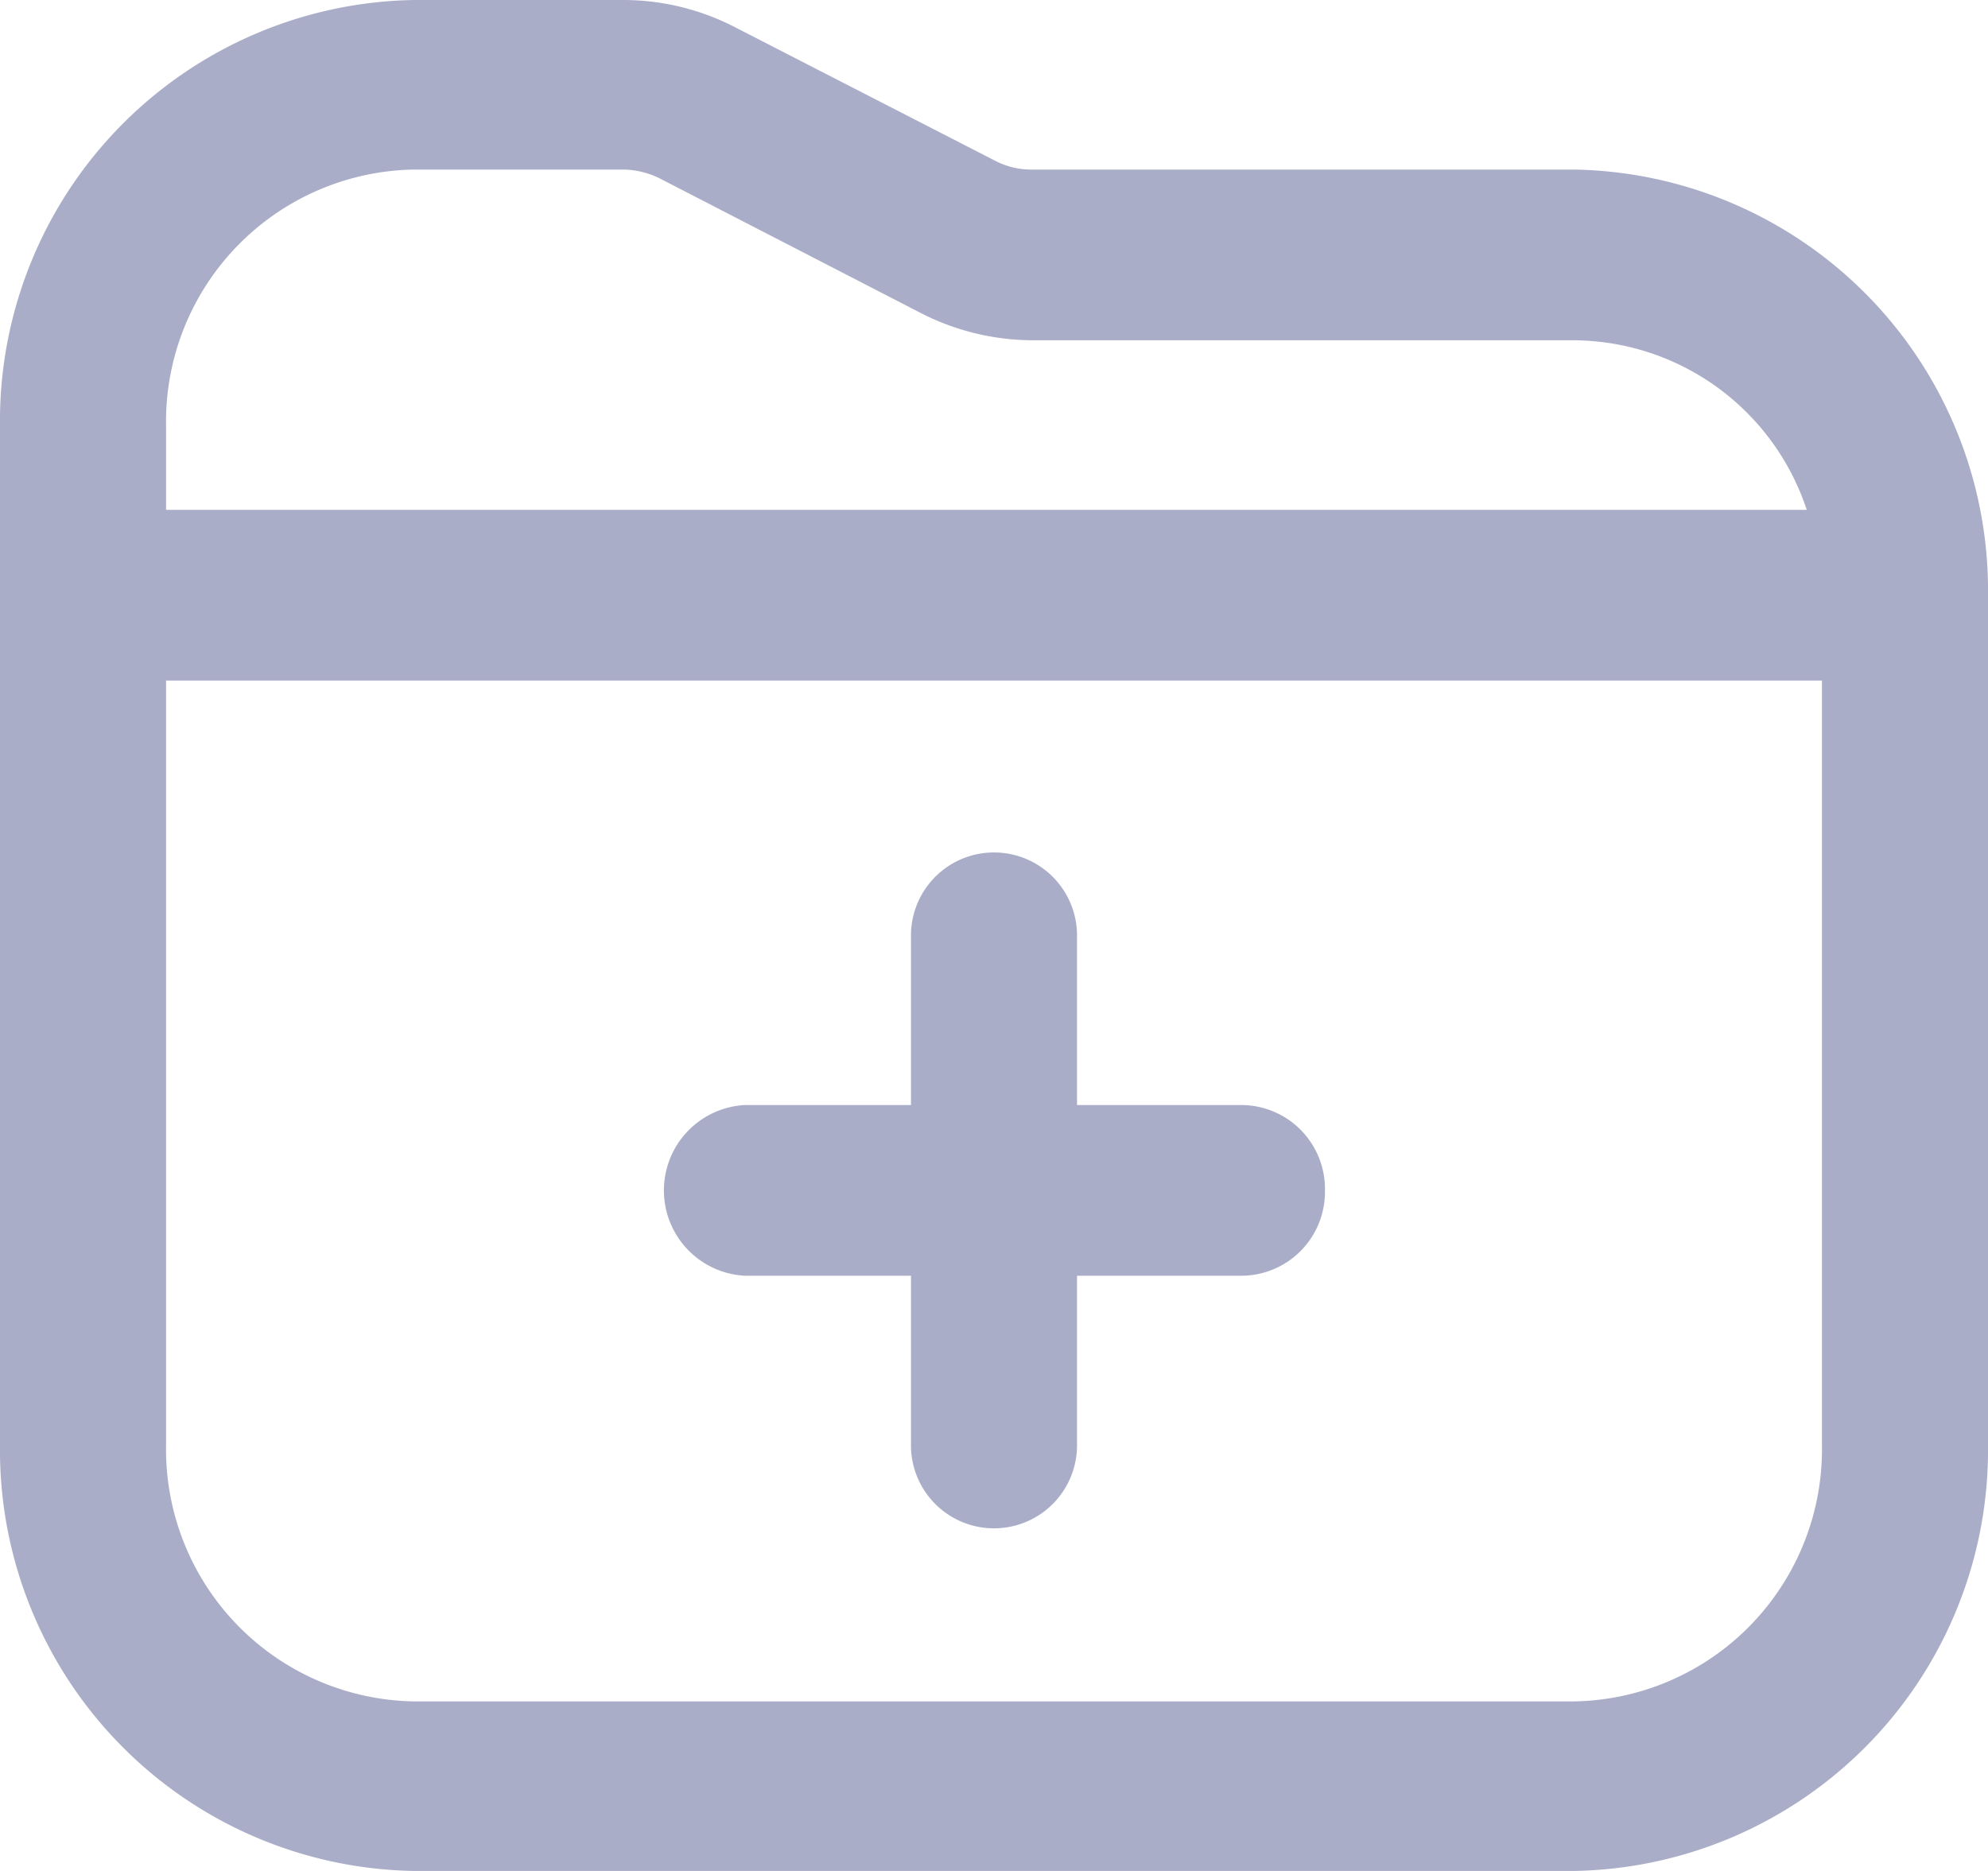
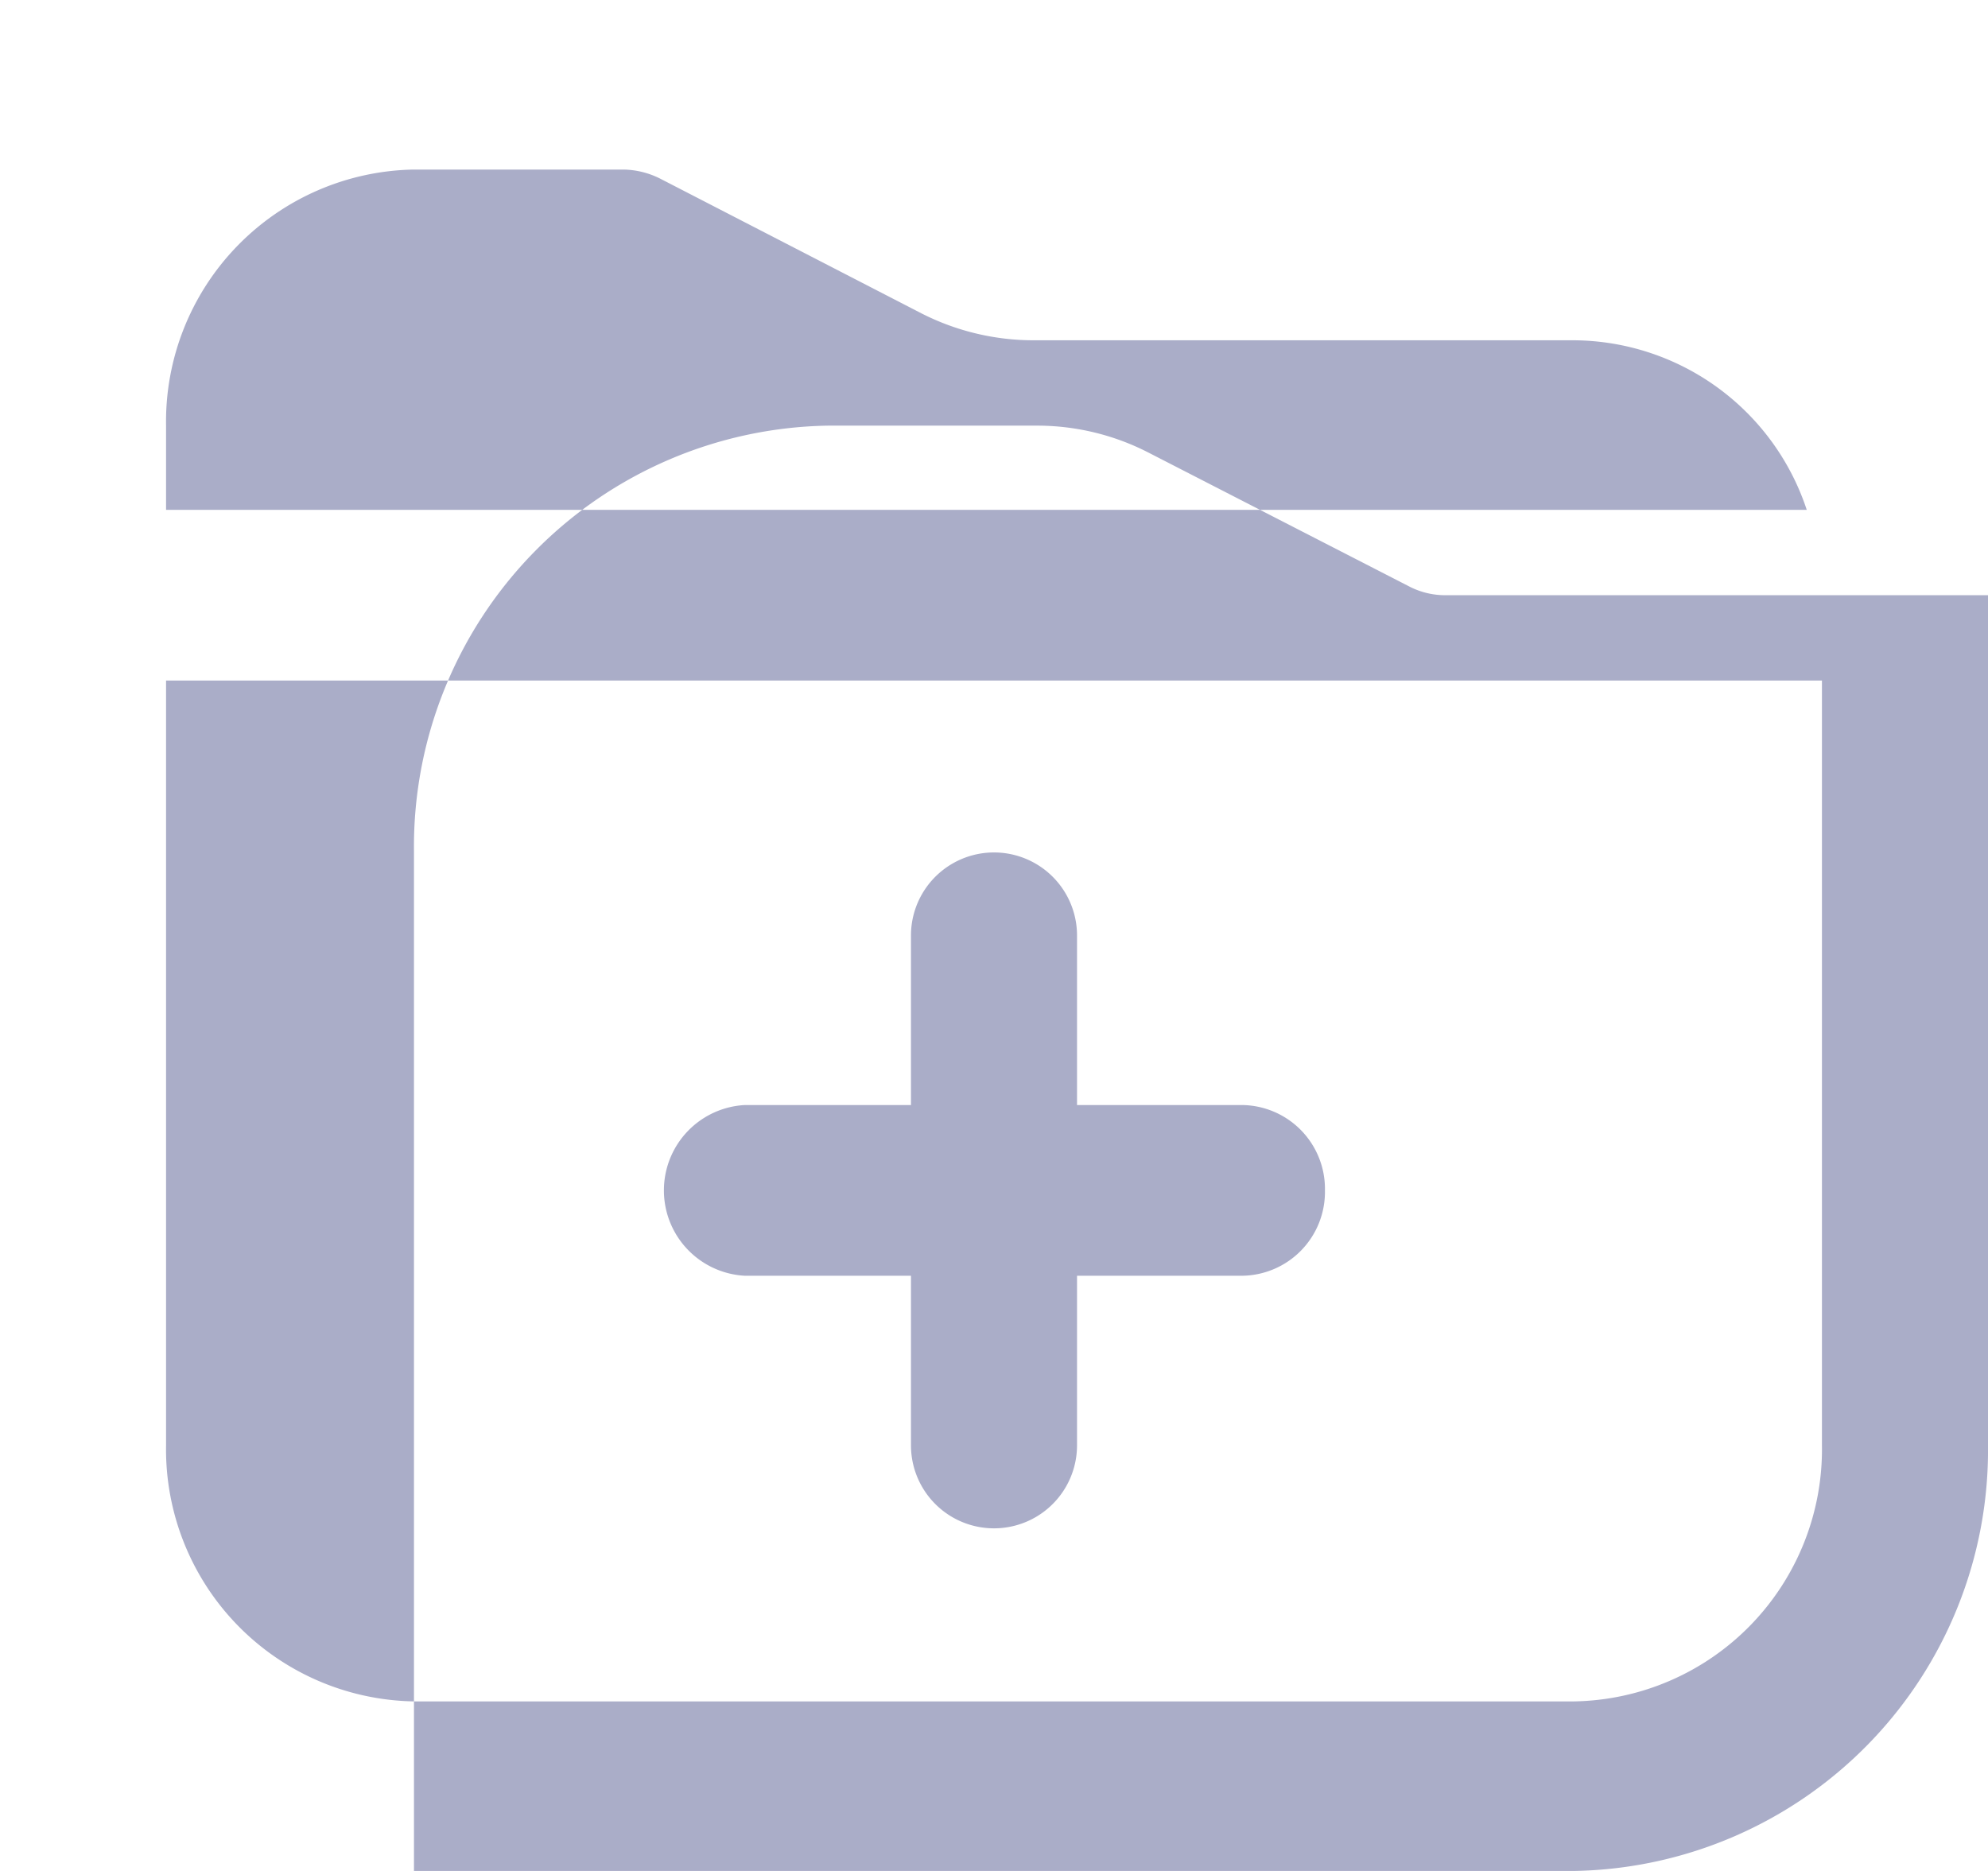
<svg xmlns="http://www.w3.org/2000/svg" width="17" height="16" viewBox="0 0 17 16">
  <defs>
    <style>
      .cls-1 {
        fill: #aaadc8;
        fill-rule: evenodd;
      }
    </style>
  </defs>
-   <path id="Фигура_24" data-name="Фигура 24" class="cls-1" d="M1233.33,1269.18a0.717,0.717,0,0,1-.71.73h-1.41v1.45a0.71,0.71,0,1,1-1.42,0v-1.45h-1.42a0.731,0.731,0,0,1,0-1.46h1.42V1267a0.71,0.71,0,1,1,1.42,0v1.45h1.41A0.717,0.717,0,0,1,1233.33,1269.18Zm5.67-5.09v7.27a3.6,3.6,0,0,1-3.54,3.64h-9.92a3.6,3.6,0,0,1-3.54-3.64v-8.72a3.6,3.6,0,0,1,3.54-3.64h1.79a2.081,2.081,0,0,1,.95.23l2.24,1.15a0.67,0.67,0,0,0,.31.07h4.63A3.6,3.6,0,0,1,1239,1264.09Zm-15.58-1.45v0.72h14.03a2.111,2.111,0,0,0-1.99-1.45h-4.63a2.112,2.112,0,0,1-.95-0.23l-2.23-1.15a0.722,0.722,0,0,0-.32-0.08h-1.79A2.156,2.156,0,0,0,1223.42,1262.64Zm14.16,8.72v-6.54h-14.16v6.54a2.156,2.156,0,0,0,2.12,2.19h9.92A2.156,2.156,0,0,0,1237.58,1271.36Z" transform="translate(-1222 -1259)" />
+   <path id="Фигура_24" data-name="Фигура 24" class="cls-1" d="M1233.33,1269.18a0.717,0.717,0,0,1-.71.73h-1.41v1.45a0.71,0.71,0,1,1-1.42,0v-1.45h-1.42a0.731,0.731,0,0,1,0-1.46h1.42V1267a0.71,0.71,0,1,1,1.42,0v1.45h1.41A0.717,0.717,0,0,1,1233.33,1269.18Zm5.67-5.09v7.27a3.6,3.6,0,0,1-3.54,3.64h-9.92v-8.72a3.6,3.6,0,0,1,3.54-3.64h1.79a2.081,2.081,0,0,1,.95.23l2.24,1.15a0.67,0.67,0,0,0,.31.07h4.63A3.6,3.6,0,0,1,1239,1264.09Zm-15.58-1.45v0.72h14.03a2.111,2.111,0,0,0-1.99-1.45h-4.63a2.112,2.112,0,0,1-.95-0.23l-2.23-1.15a0.722,0.722,0,0,0-.32-0.08h-1.79A2.156,2.156,0,0,0,1223.42,1262.64Zm14.16,8.72v-6.54h-14.16v6.54a2.156,2.156,0,0,0,2.12,2.19h9.92A2.156,2.156,0,0,0,1237.58,1271.36Z" transform="translate(-1222 -1259)" />
</svg>